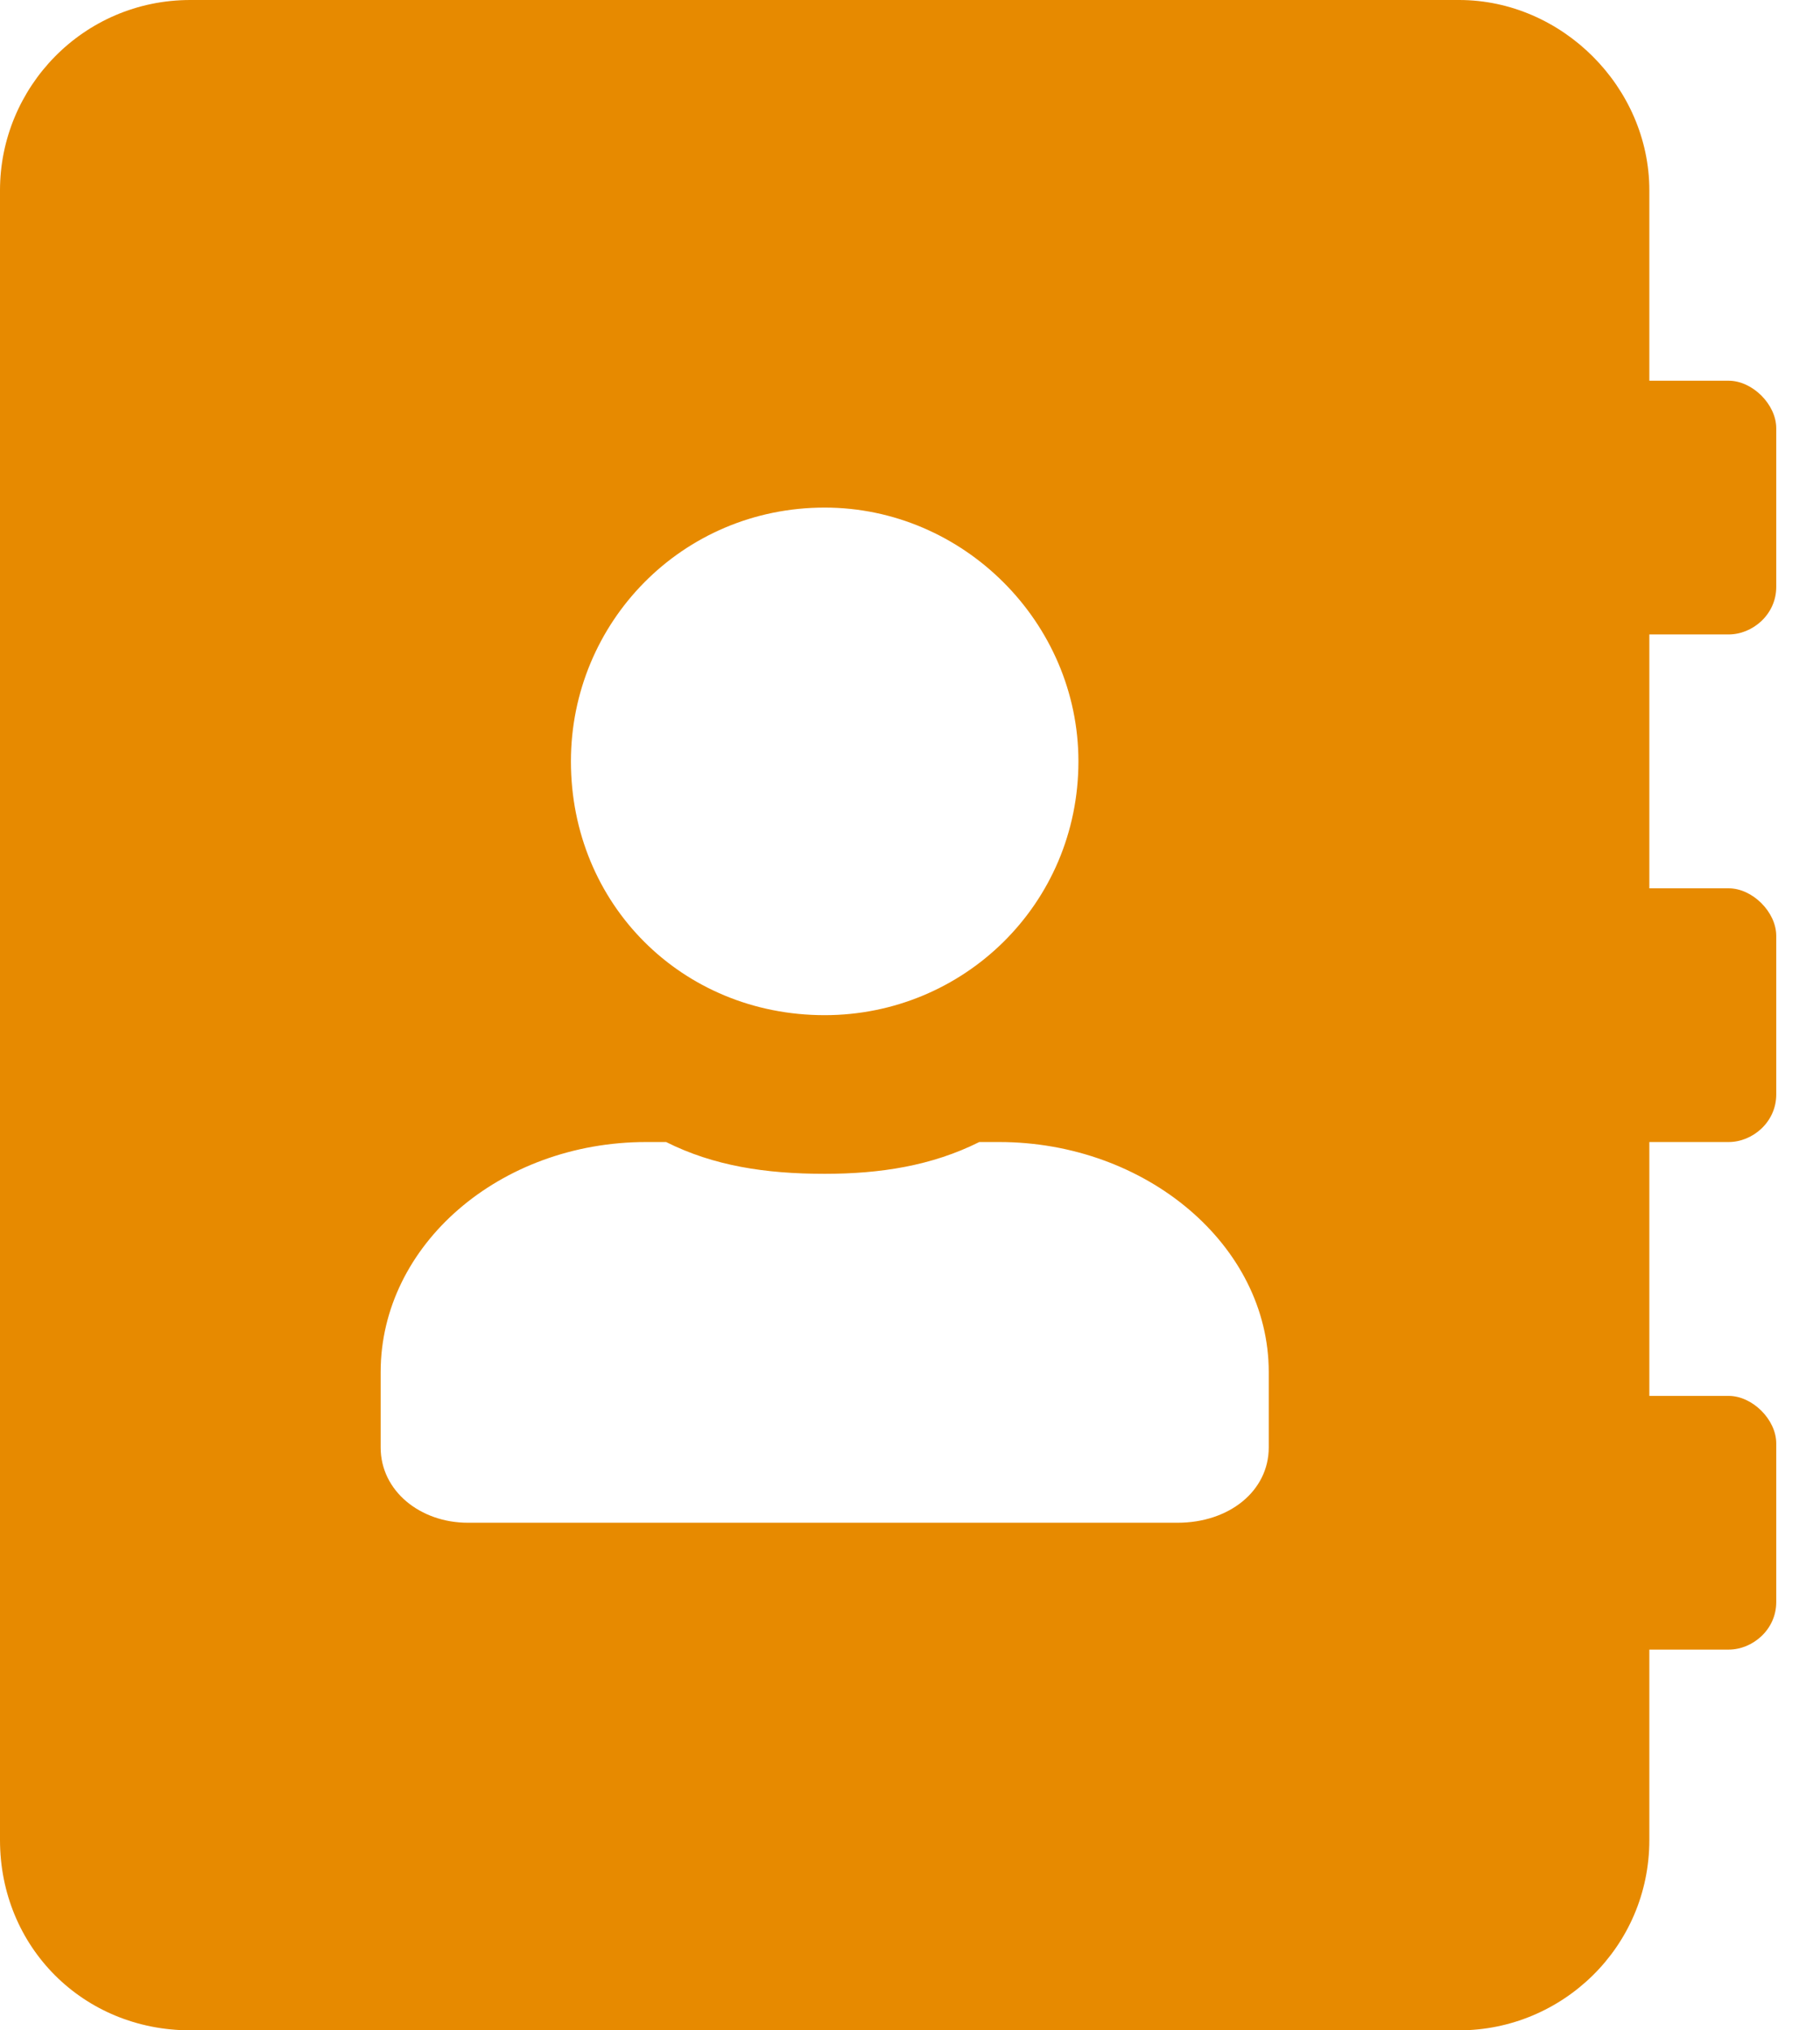
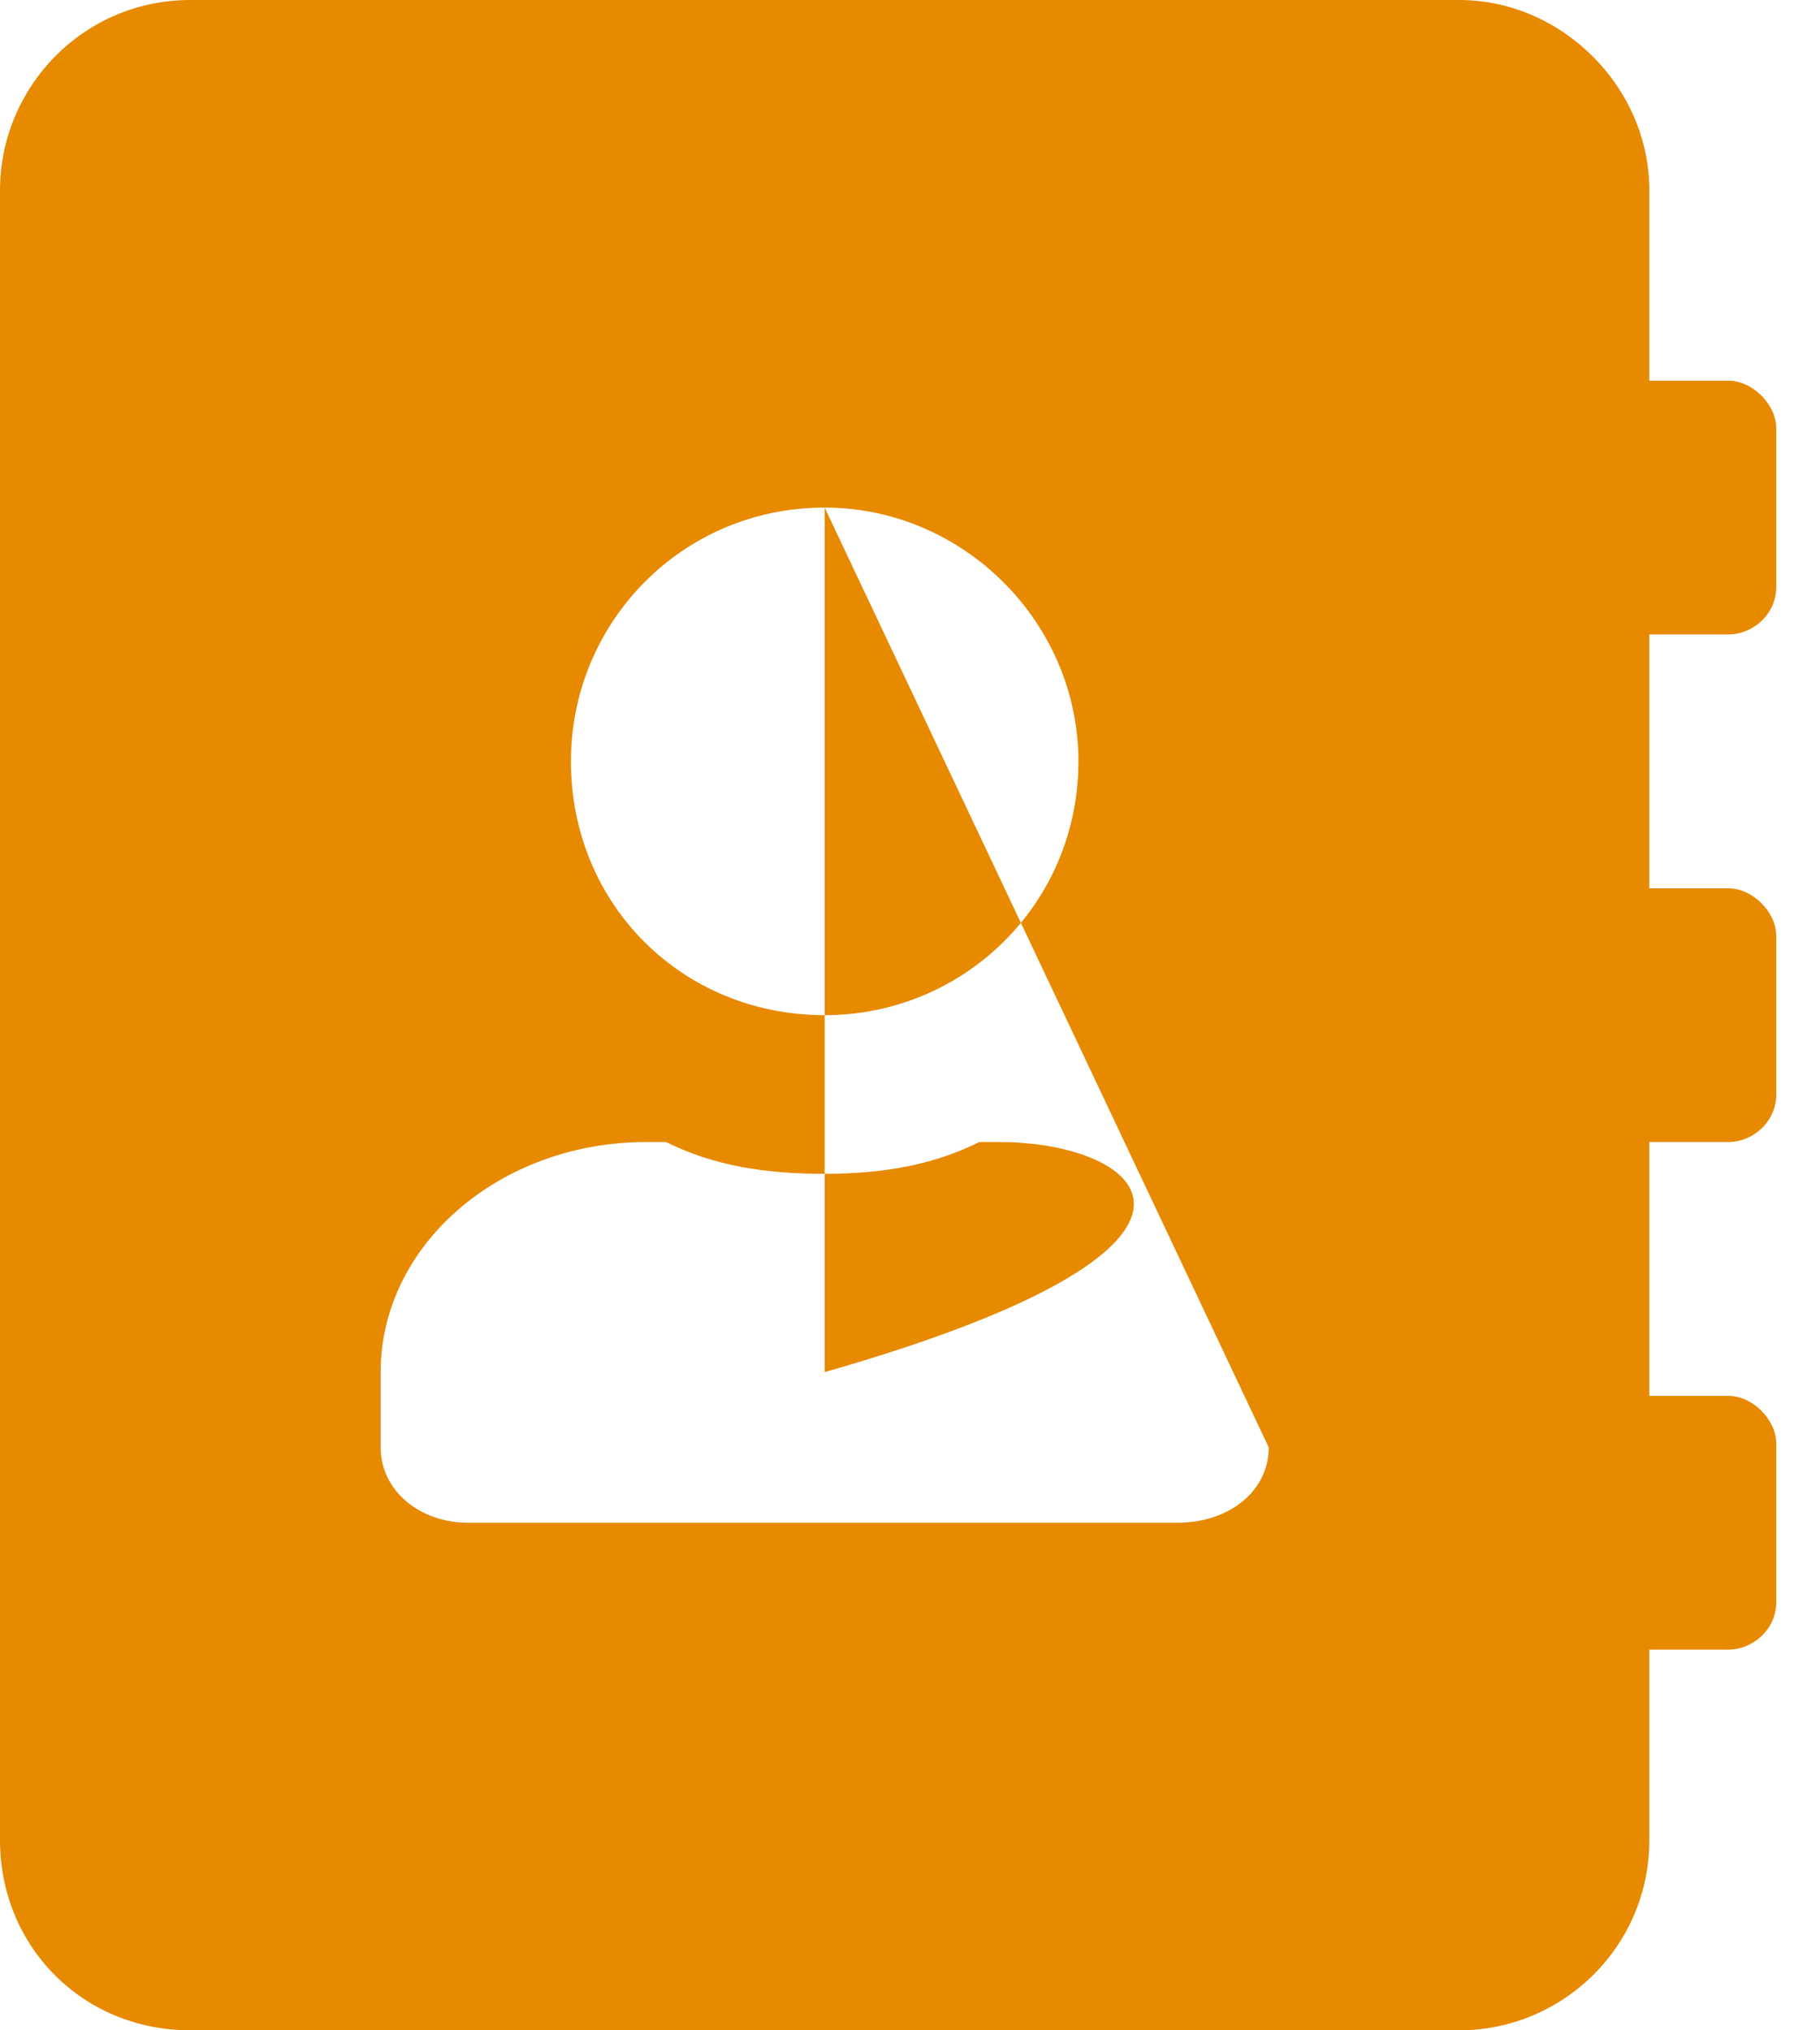
<svg xmlns="http://www.w3.org/2000/svg" width="26" height="29" viewBox="0 0 26 29" fill="none">
-   <path d="M24.695 9.062H23.562V12.688H24.695C25.035 12.688 25.375 13.027 25.375 13.367V15.633C25.375 16.029 25.035 16.312 24.695 16.312H23.562V19.938H24.695C25.035 19.938 25.375 20.277 25.375 20.617V22.883C25.375 23.279 25.035 23.562 24.695 23.562H23.562V26.281C23.562 27.811 22.316 29 20.844 29H2.719C1.189 29 0 27.811 0 26.281V2.719C0 1.246 1.189 0 2.719 0H20.844C22.316 0 23.562 1.246 23.562 2.719V5.438H24.695C25.035 5.438 25.375 5.777 25.375 6.117V8.383C25.375 8.779 25.035 9.062 24.695 9.062ZM11.781 7.25C9.742 7.25 8.156 8.893 8.156 10.875C8.156 12.914 9.742 14.5 11.781 14.5C13.764 14.5 15.406 12.914 15.406 10.875C15.406 8.893 13.764 7.25 11.781 7.25ZM18.125 20.674V19.598C18.125 17.785 16.369 16.312 14.273 16.312H13.99C13.31 16.652 12.574 16.766 11.781 16.766C10.932 16.766 10.195 16.652 9.516 16.312H9.232C7.137 16.312 5.438 17.785 5.438 19.598V20.674C5.438 21.297 6.004 21.75 6.684 21.75H16.822C17.559 21.75 18.125 21.297 18.125 20.674Z" fill="#E78A00" />
+   <path d="M24.695 9.062H23.562V12.688H24.695C25.035 12.688 25.375 13.027 25.375 13.367V15.633C25.375 16.029 25.035 16.312 24.695 16.312H23.562V19.938H24.695C25.035 19.938 25.375 20.277 25.375 20.617V22.883C25.375 23.279 25.035 23.562 24.695 23.562H23.562V26.281C23.562 27.811 22.316 29 20.844 29H2.719C1.189 29 0 27.811 0 26.281V2.719C0 1.246 1.189 0 2.719 0H20.844C22.316 0 23.562 1.246 23.562 2.719V5.438H24.695C25.035 5.438 25.375 5.777 25.375 6.117V8.383C25.375 8.779 25.035 9.062 24.695 9.062ZM11.781 7.25C9.742 7.25 8.156 8.893 8.156 10.875C8.156 12.914 9.742 14.5 11.781 14.5C13.764 14.5 15.406 12.914 15.406 10.875C15.406 8.893 13.764 7.25 11.781 7.25ZV19.598C18.125 17.785 16.369 16.312 14.273 16.312H13.99C13.31 16.652 12.574 16.766 11.781 16.766C10.932 16.766 10.195 16.652 9.516 16.312H9.232C7.137 16.312 5.438 17.785 5.438 19.598V20.674C5.438 21.297 6.004 21.75 6.684 21.75H16.822C17.559 21.75 18.125 21.297 18.125 20.674Z" fill="#E78A00" />
</svg>